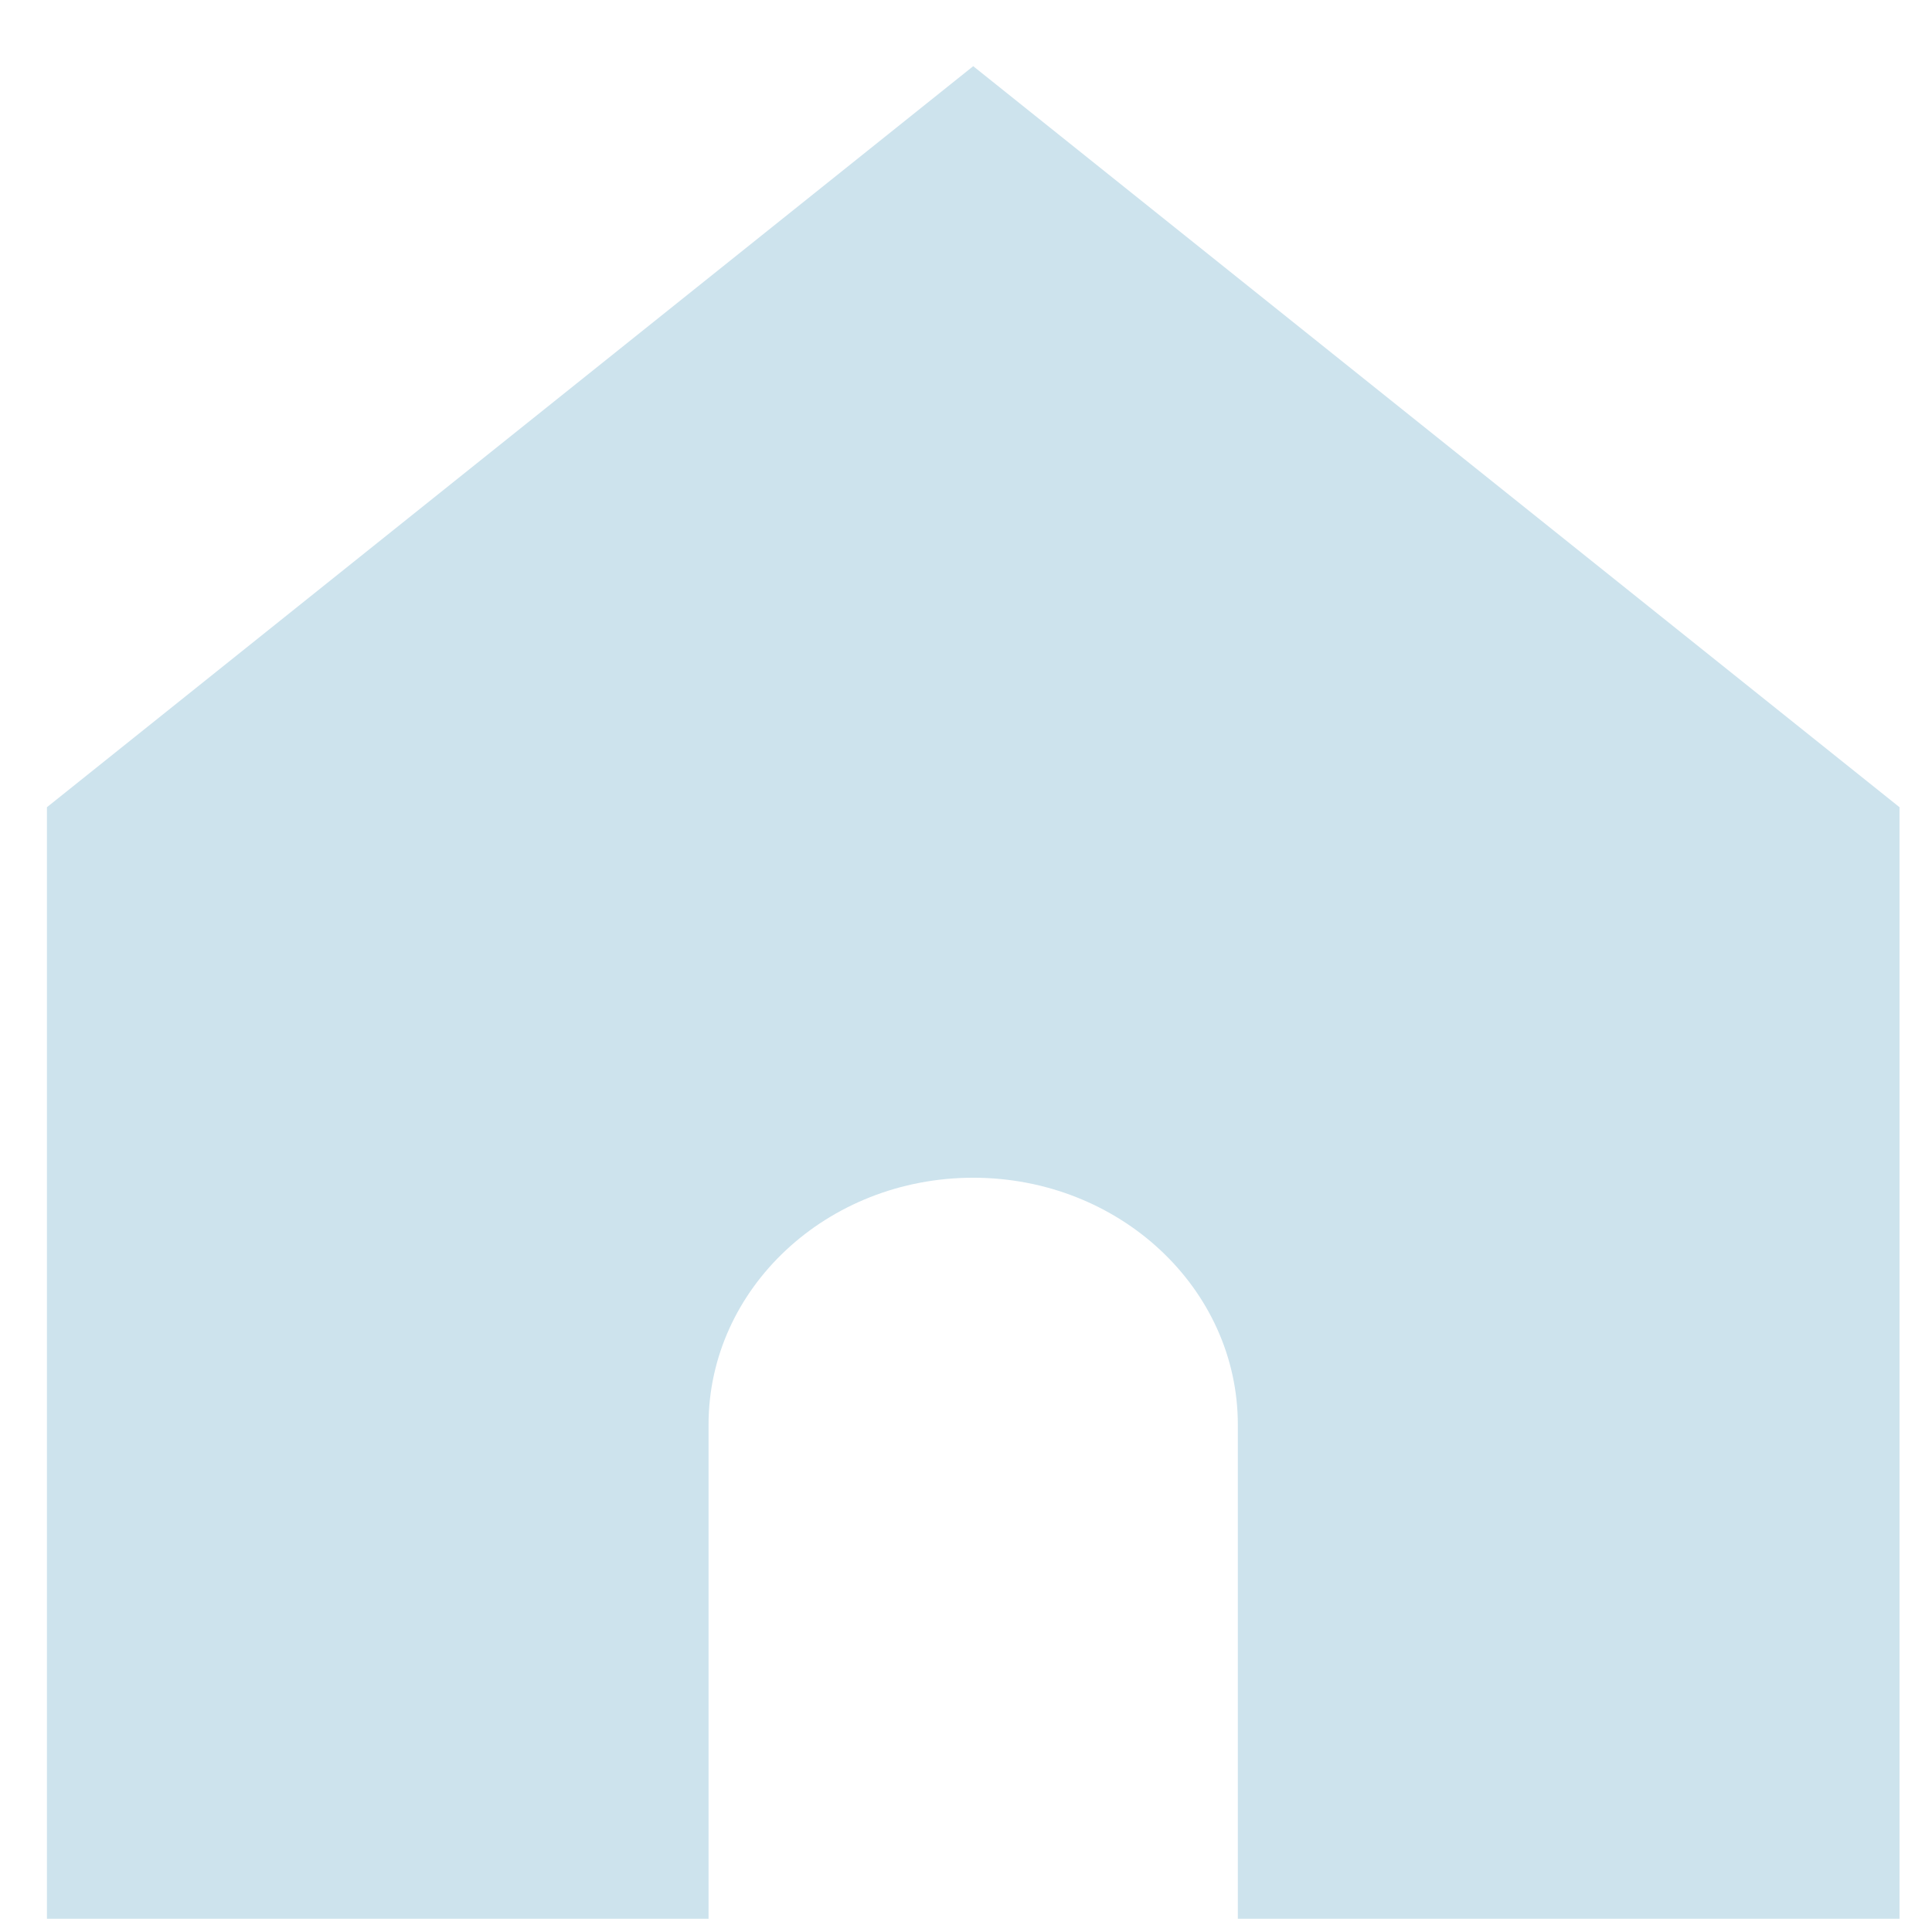
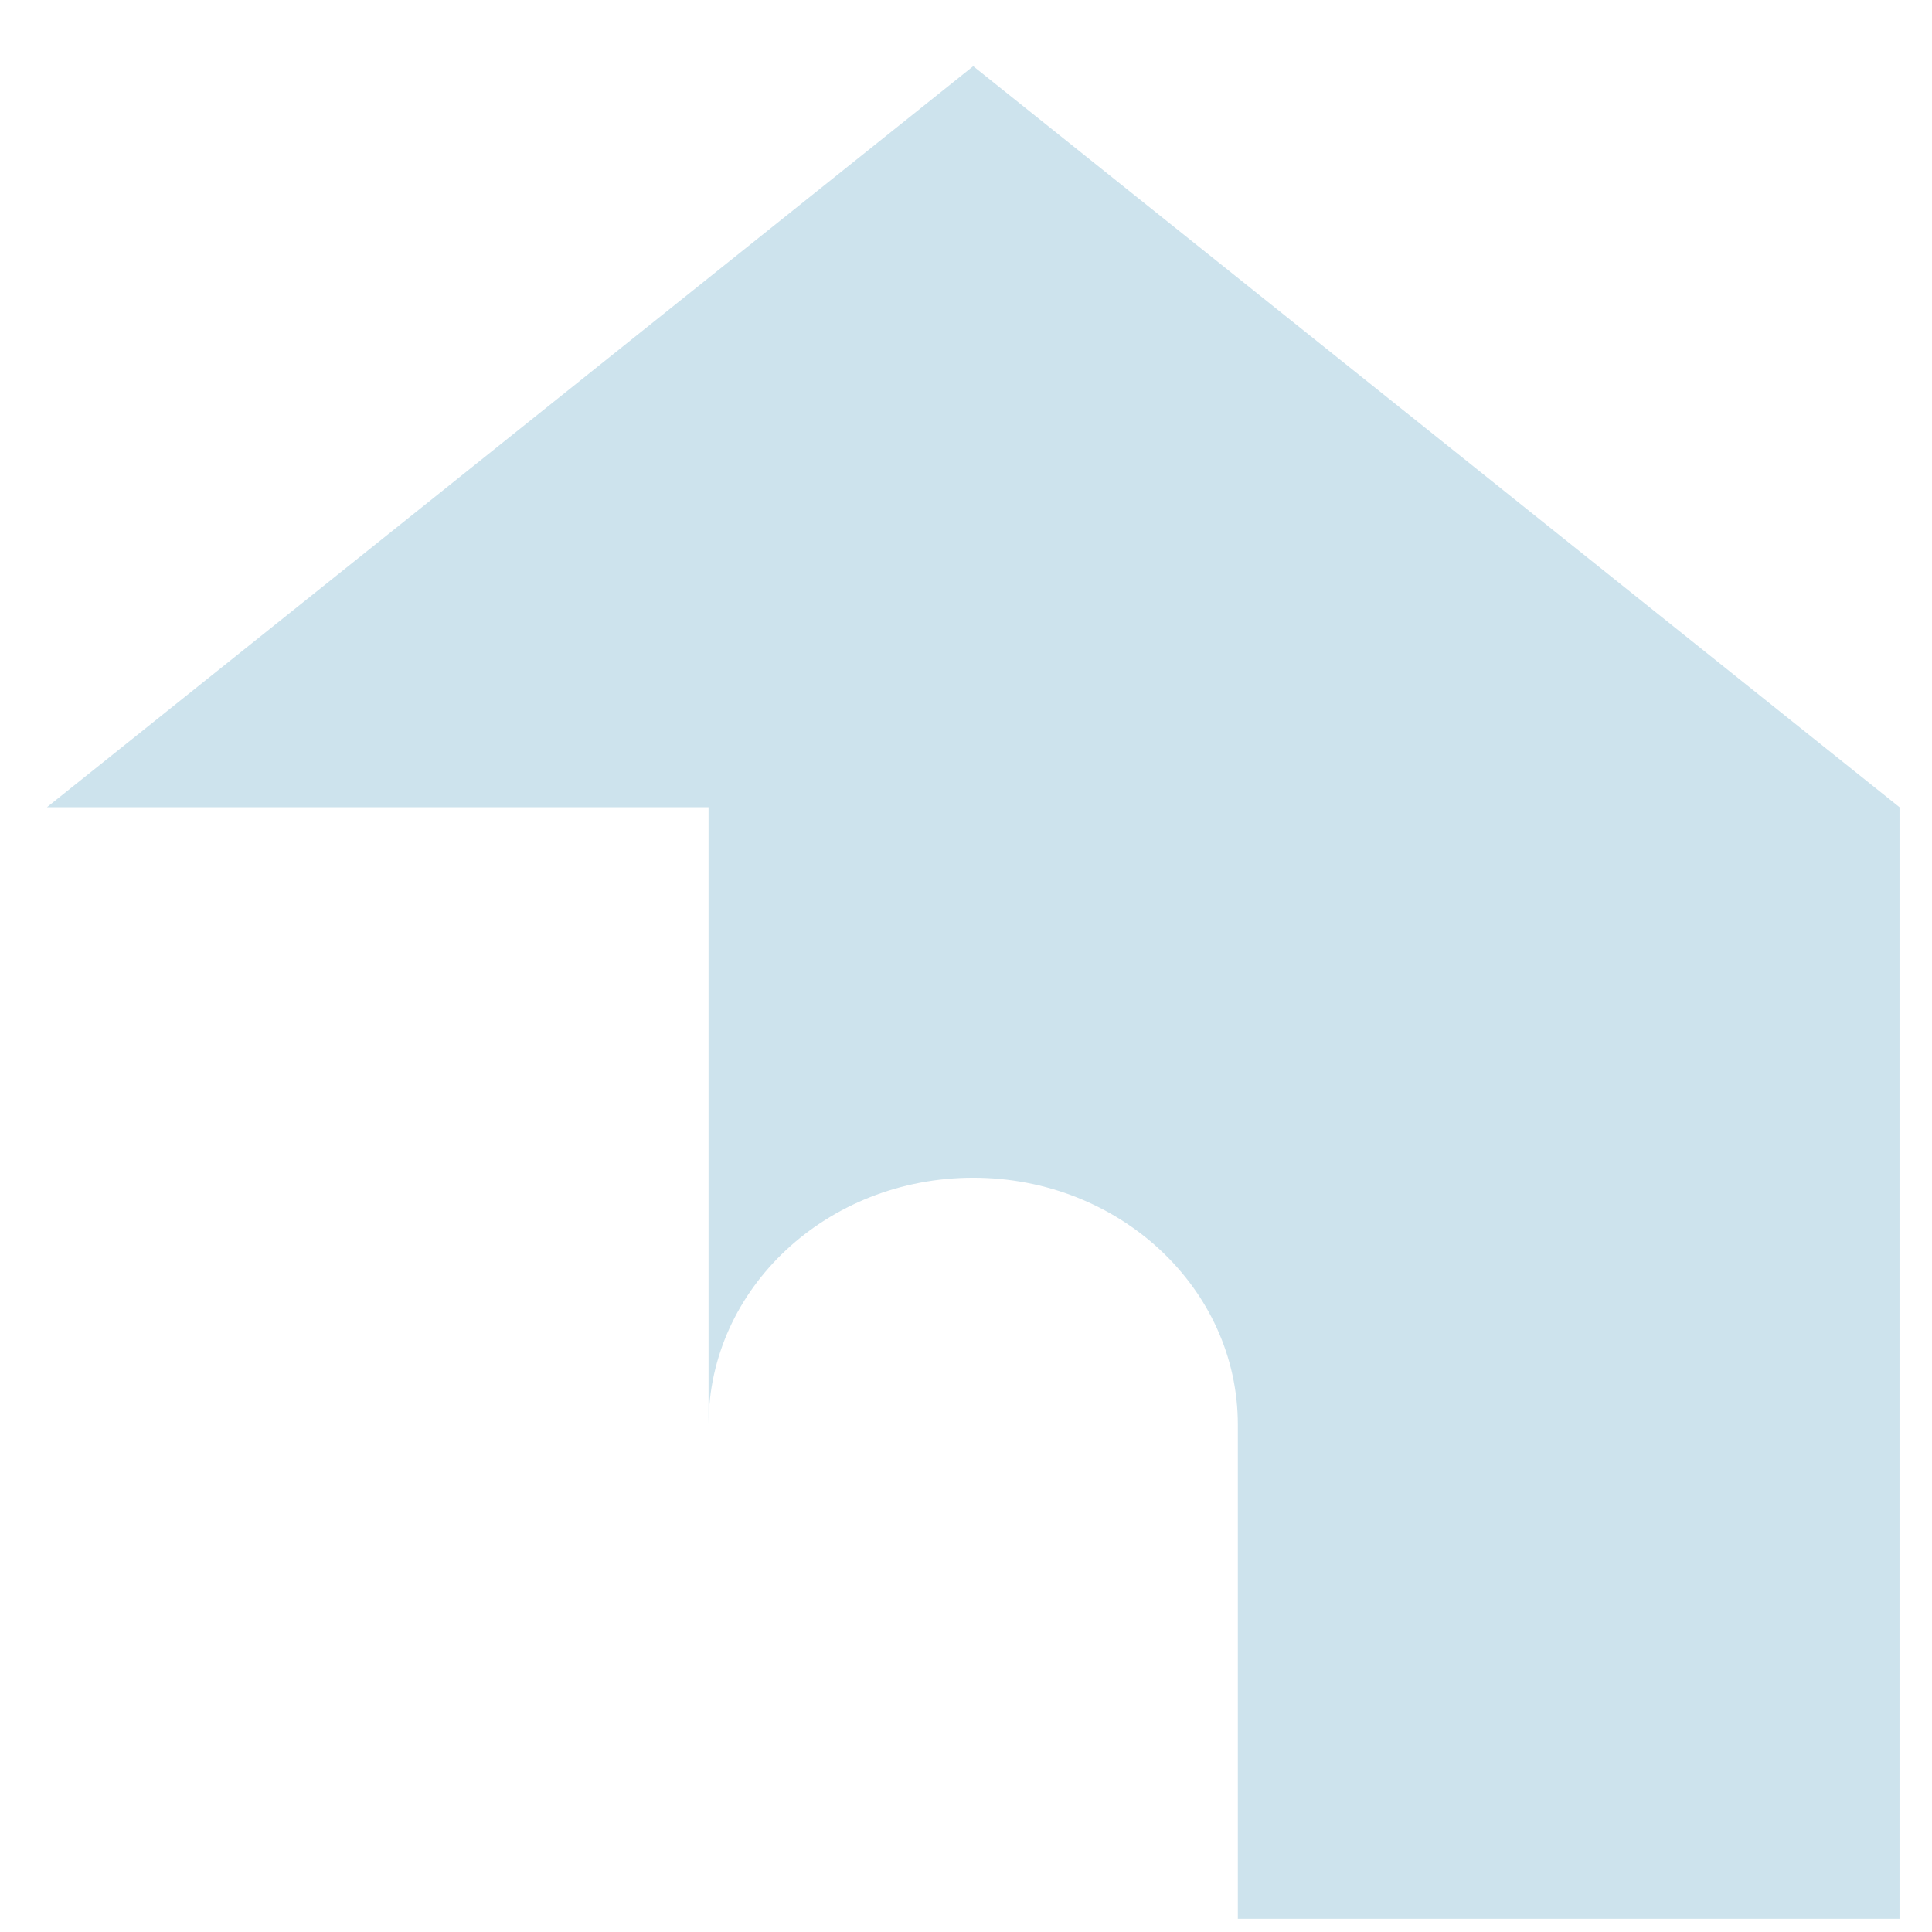
<svg xmlns="http://www.w3.org/2000/svg" width="27" height="27" viewBox="0 0 27 27" fill="none">
-   <path d="M0.656 11.281V26.815H9.902V19.911C9.902 18.004 11.558 16.459 13.601 16.459C15.643 16.459 17.299 18.004 17.299 19.911V26.815H26.546V11.281L13.601 0.925L0.656 11.281Z" fill="#CDE3ED" />
+   <path d="M0.656 11.281H9.902V19.911C9.902 18.004 11.558 16.459 13.601 16.459C15.643 16.459 17.299 18.004 17.299 19.911V26.815H26.546V11.281L13.601 0.925L0.656 11.281Z" fill="#CDE3ED" />
</svg>